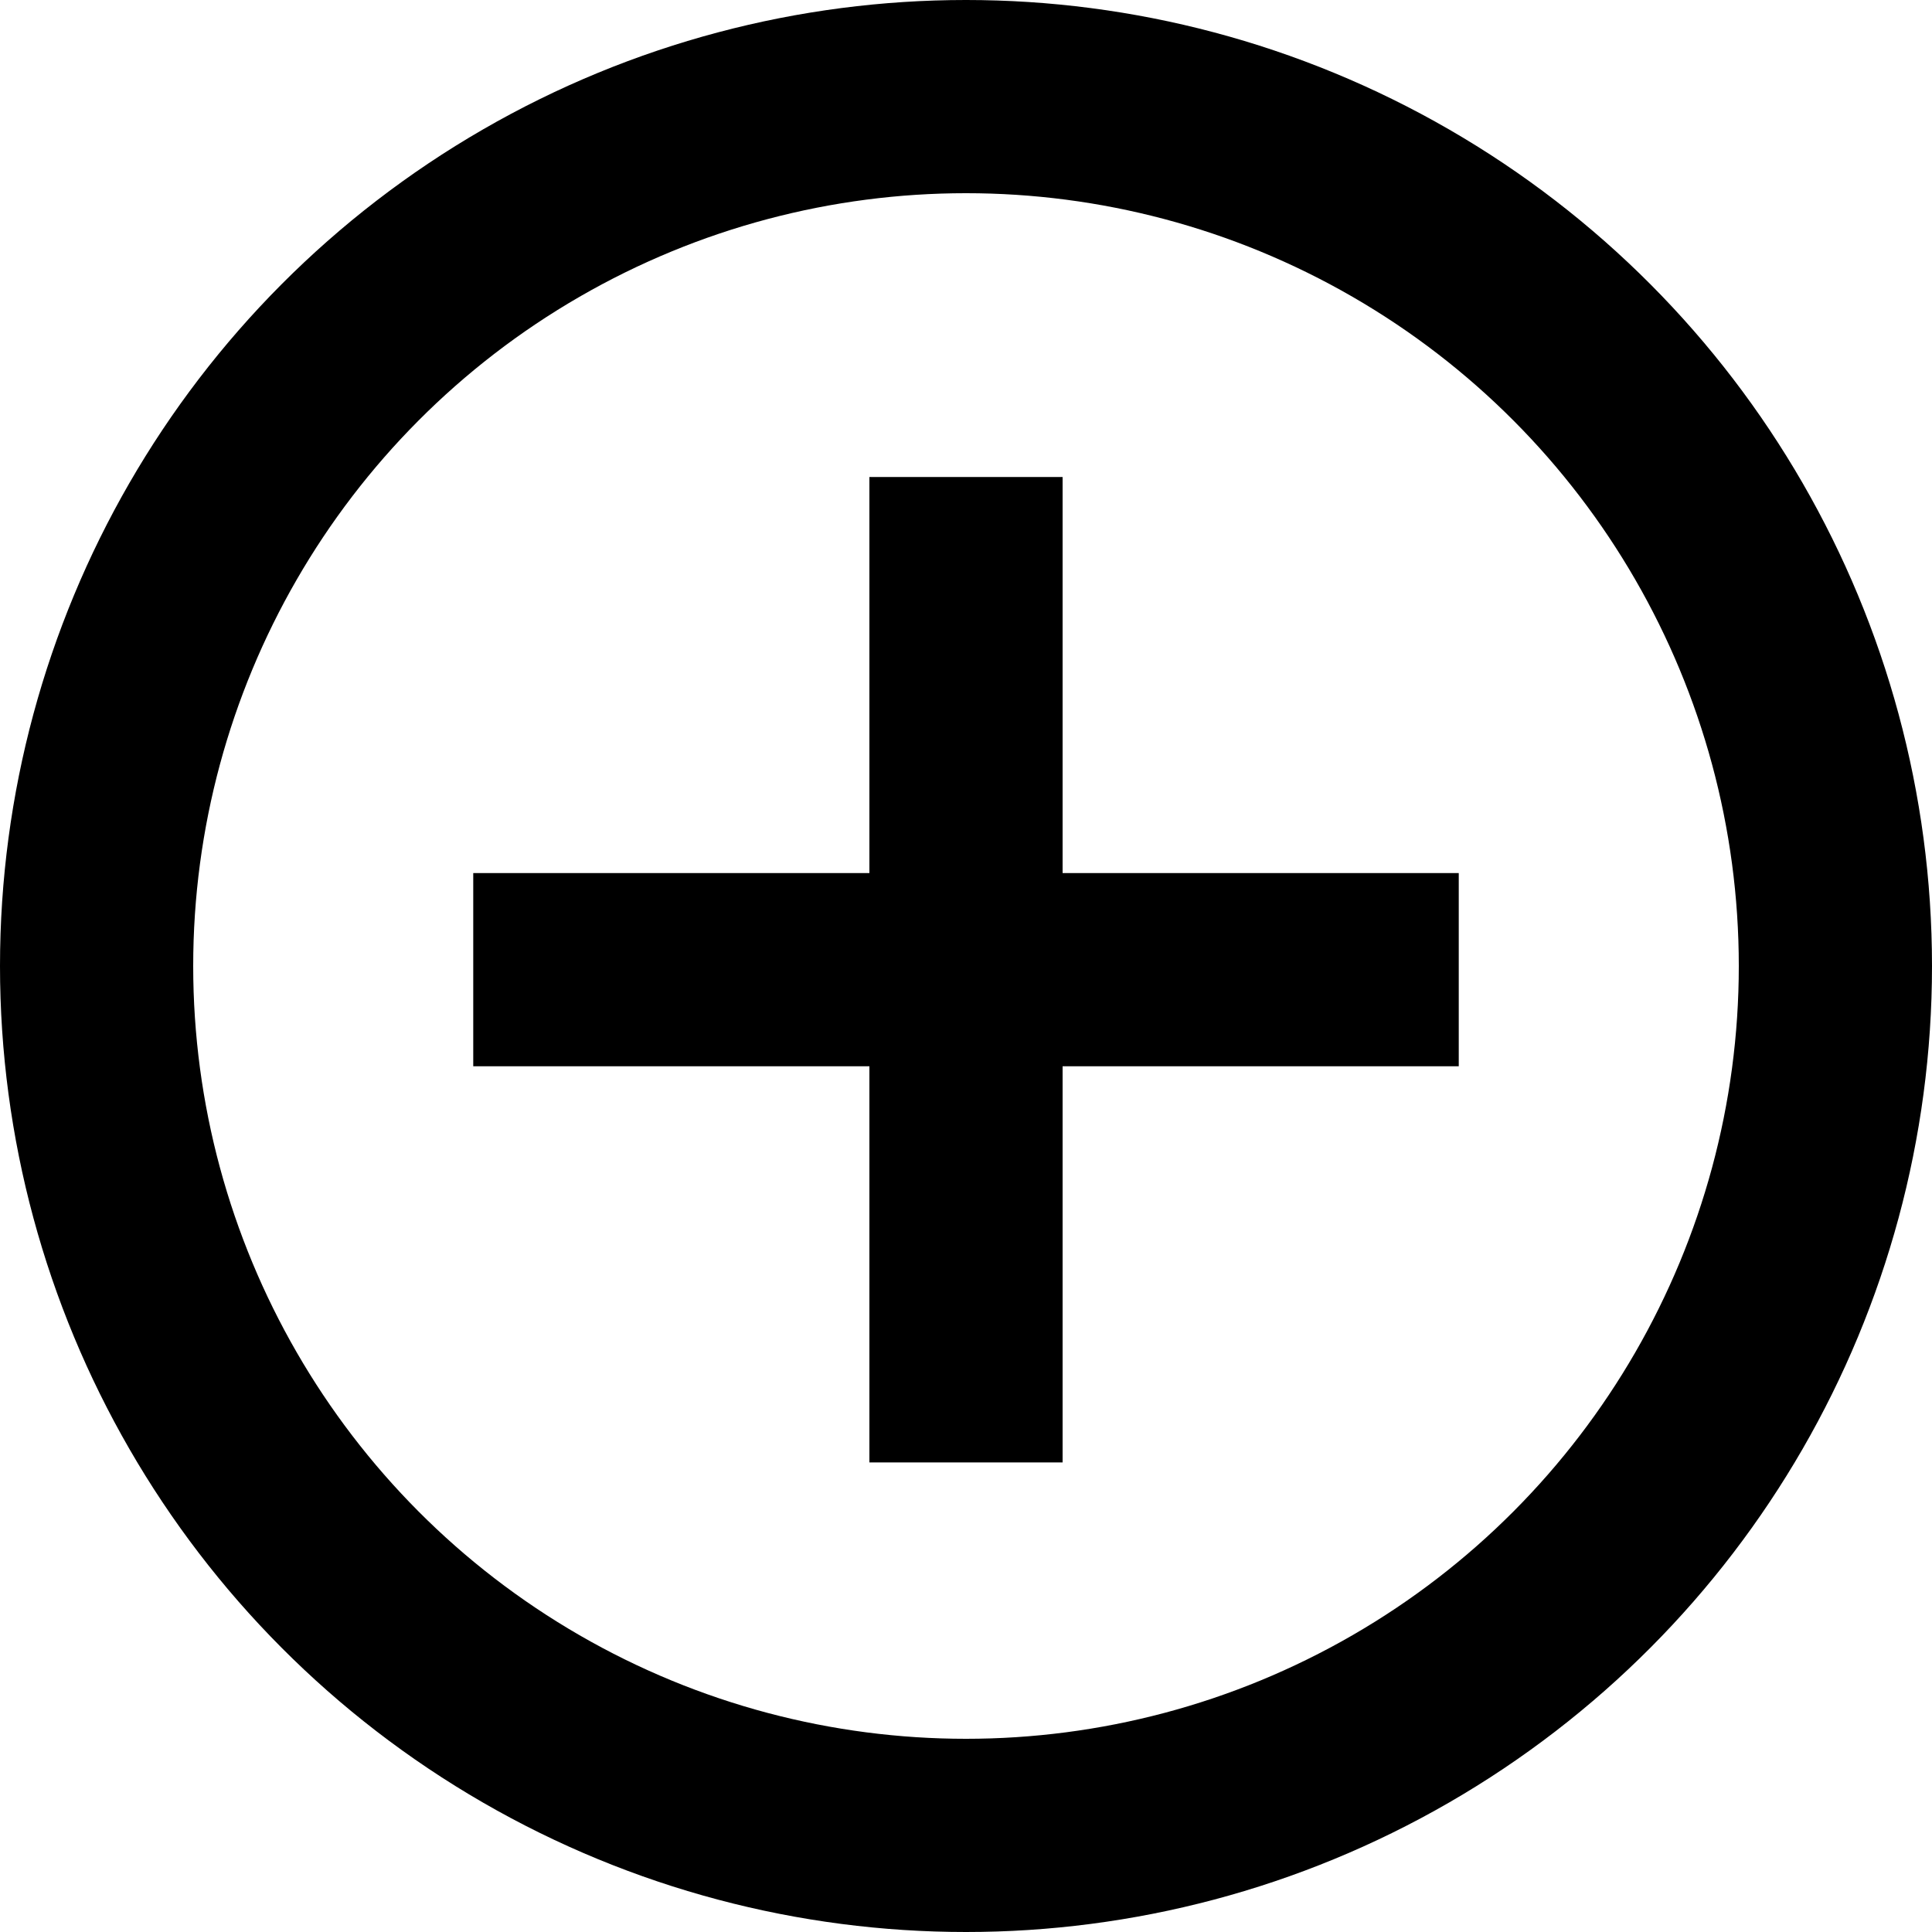
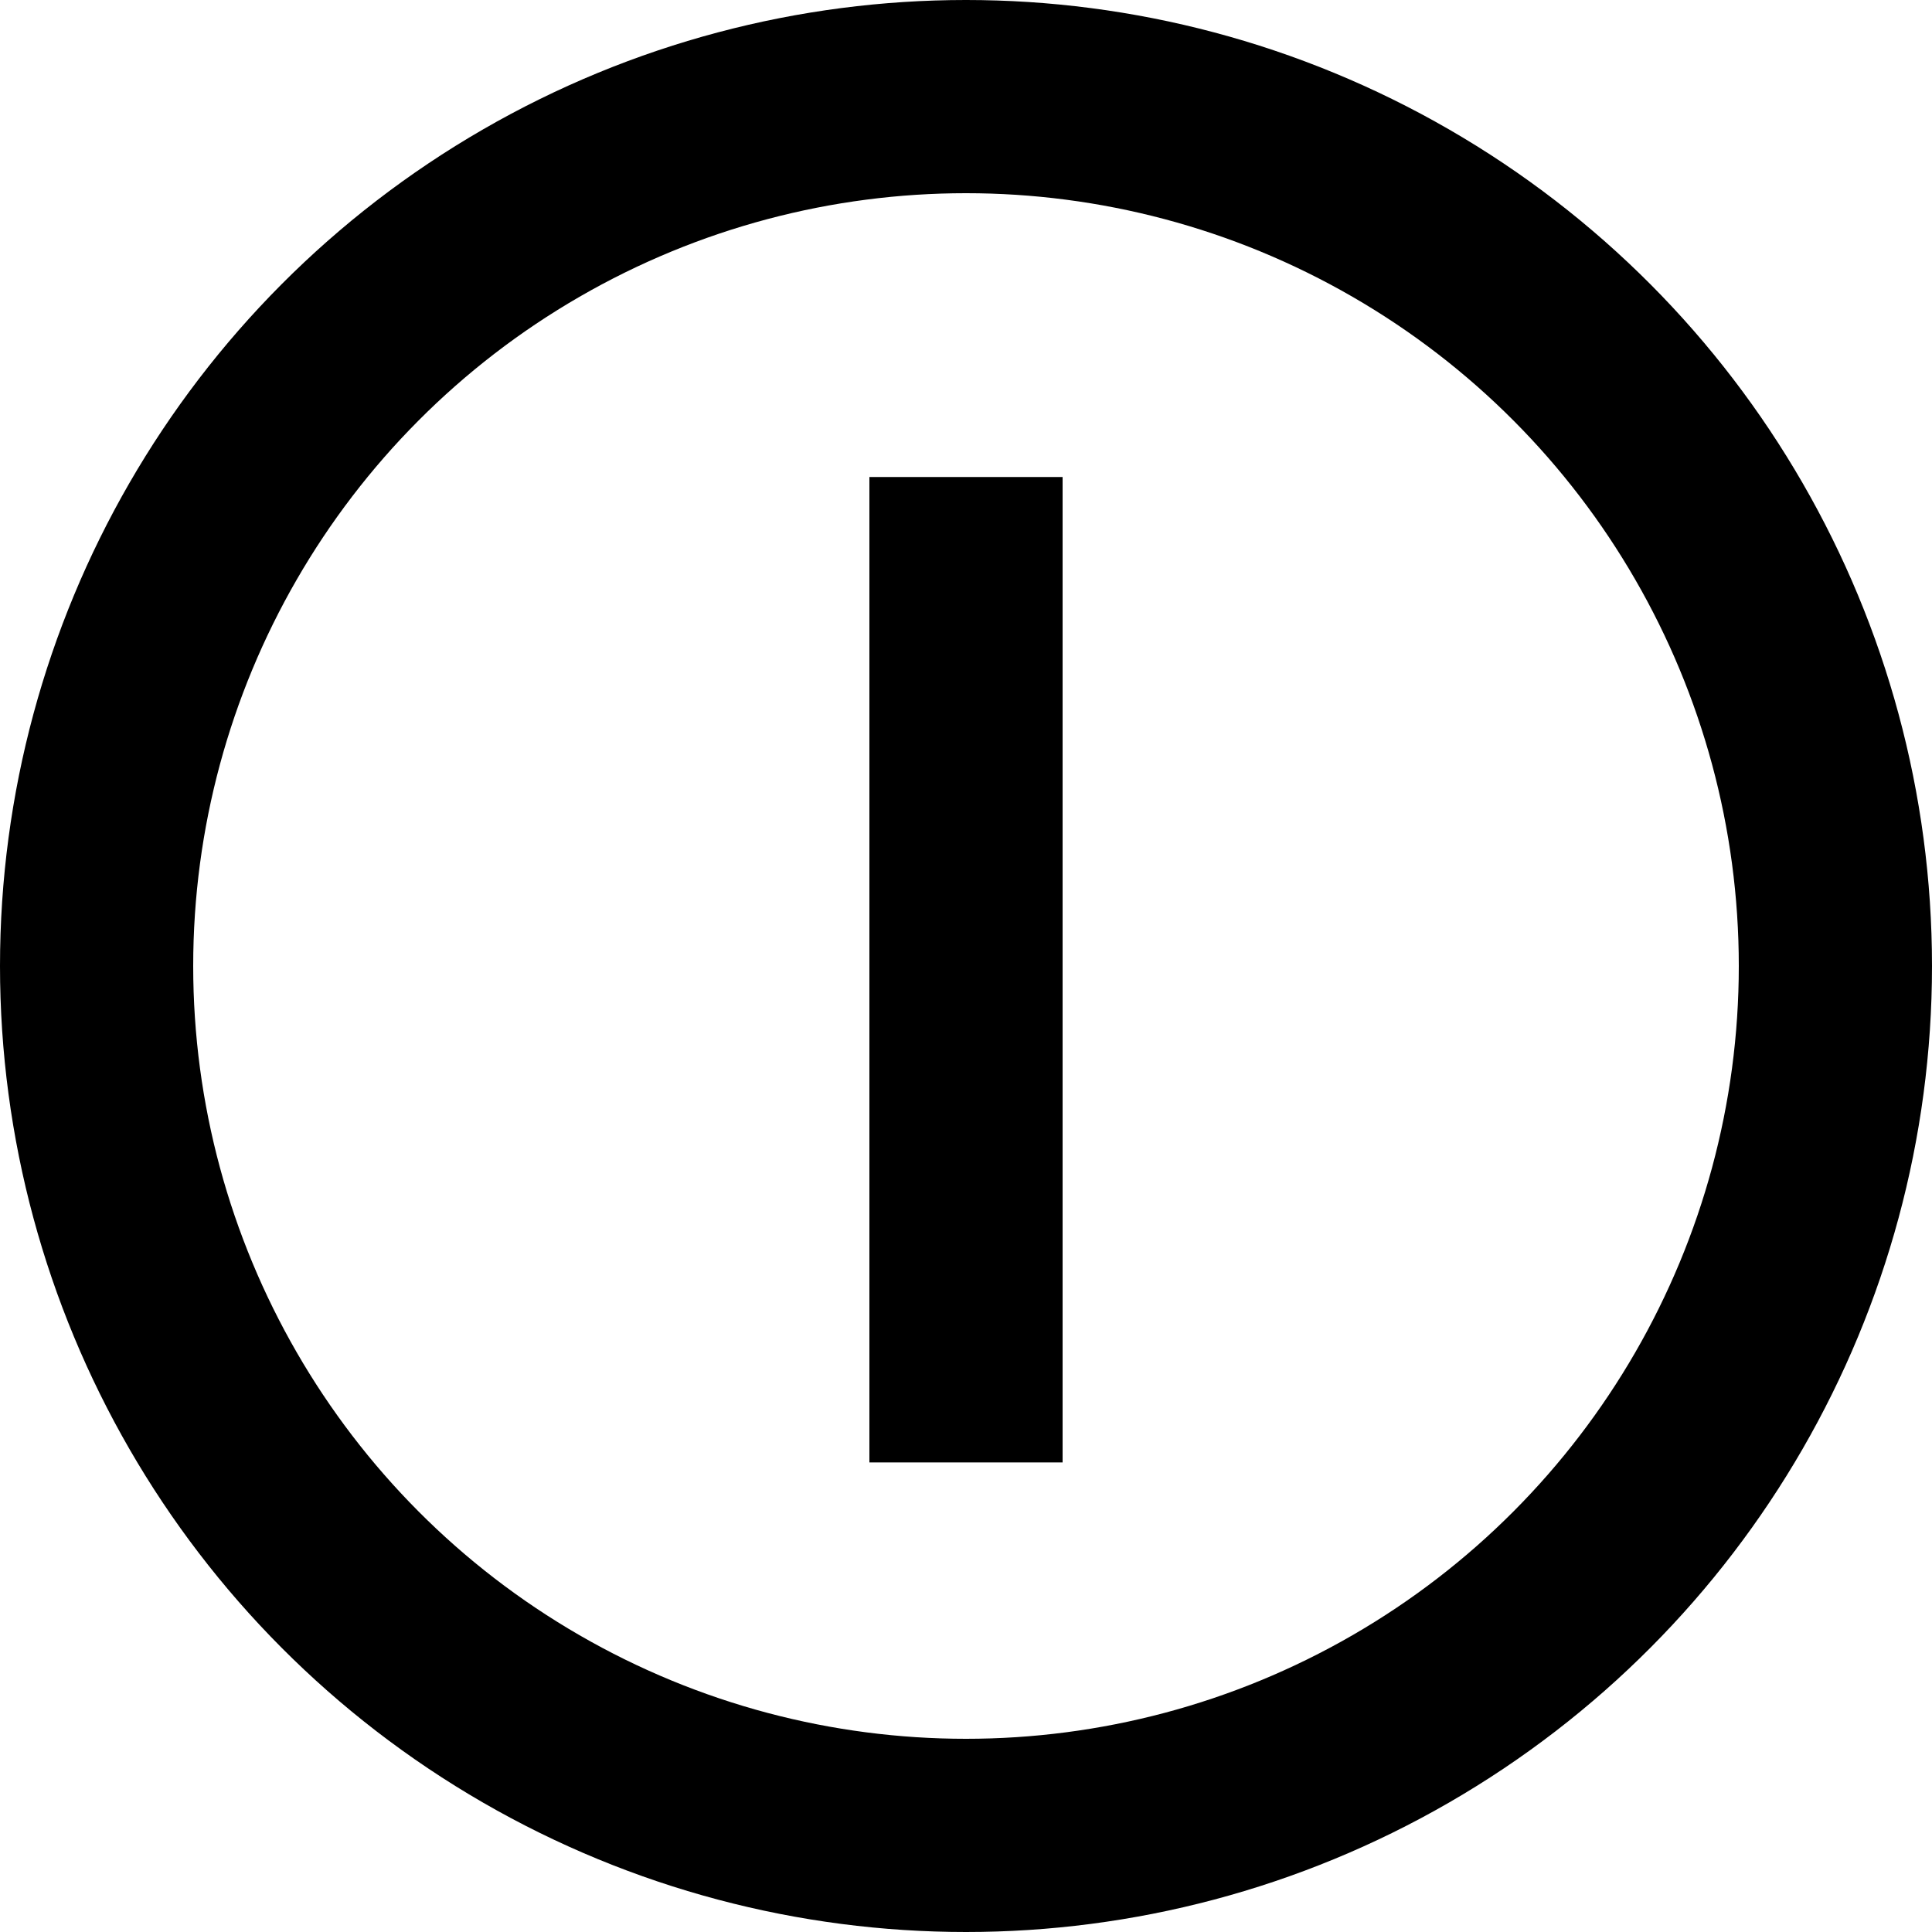
<svg xmlns="http://www.w3.org/2000/svg" fill="none" viewBox="0 0 20 20" height="20" width="20">
-   <path stroke-width="2" stroke="black" d="M4.899 10.038H15.101" />
  <path stroke-width="2" stroke="black" d="M10 15.139L10 4.938" />
  <circle stroke-width="2" stroke="black" r="9" cy="10" cx="10" />
</svg>